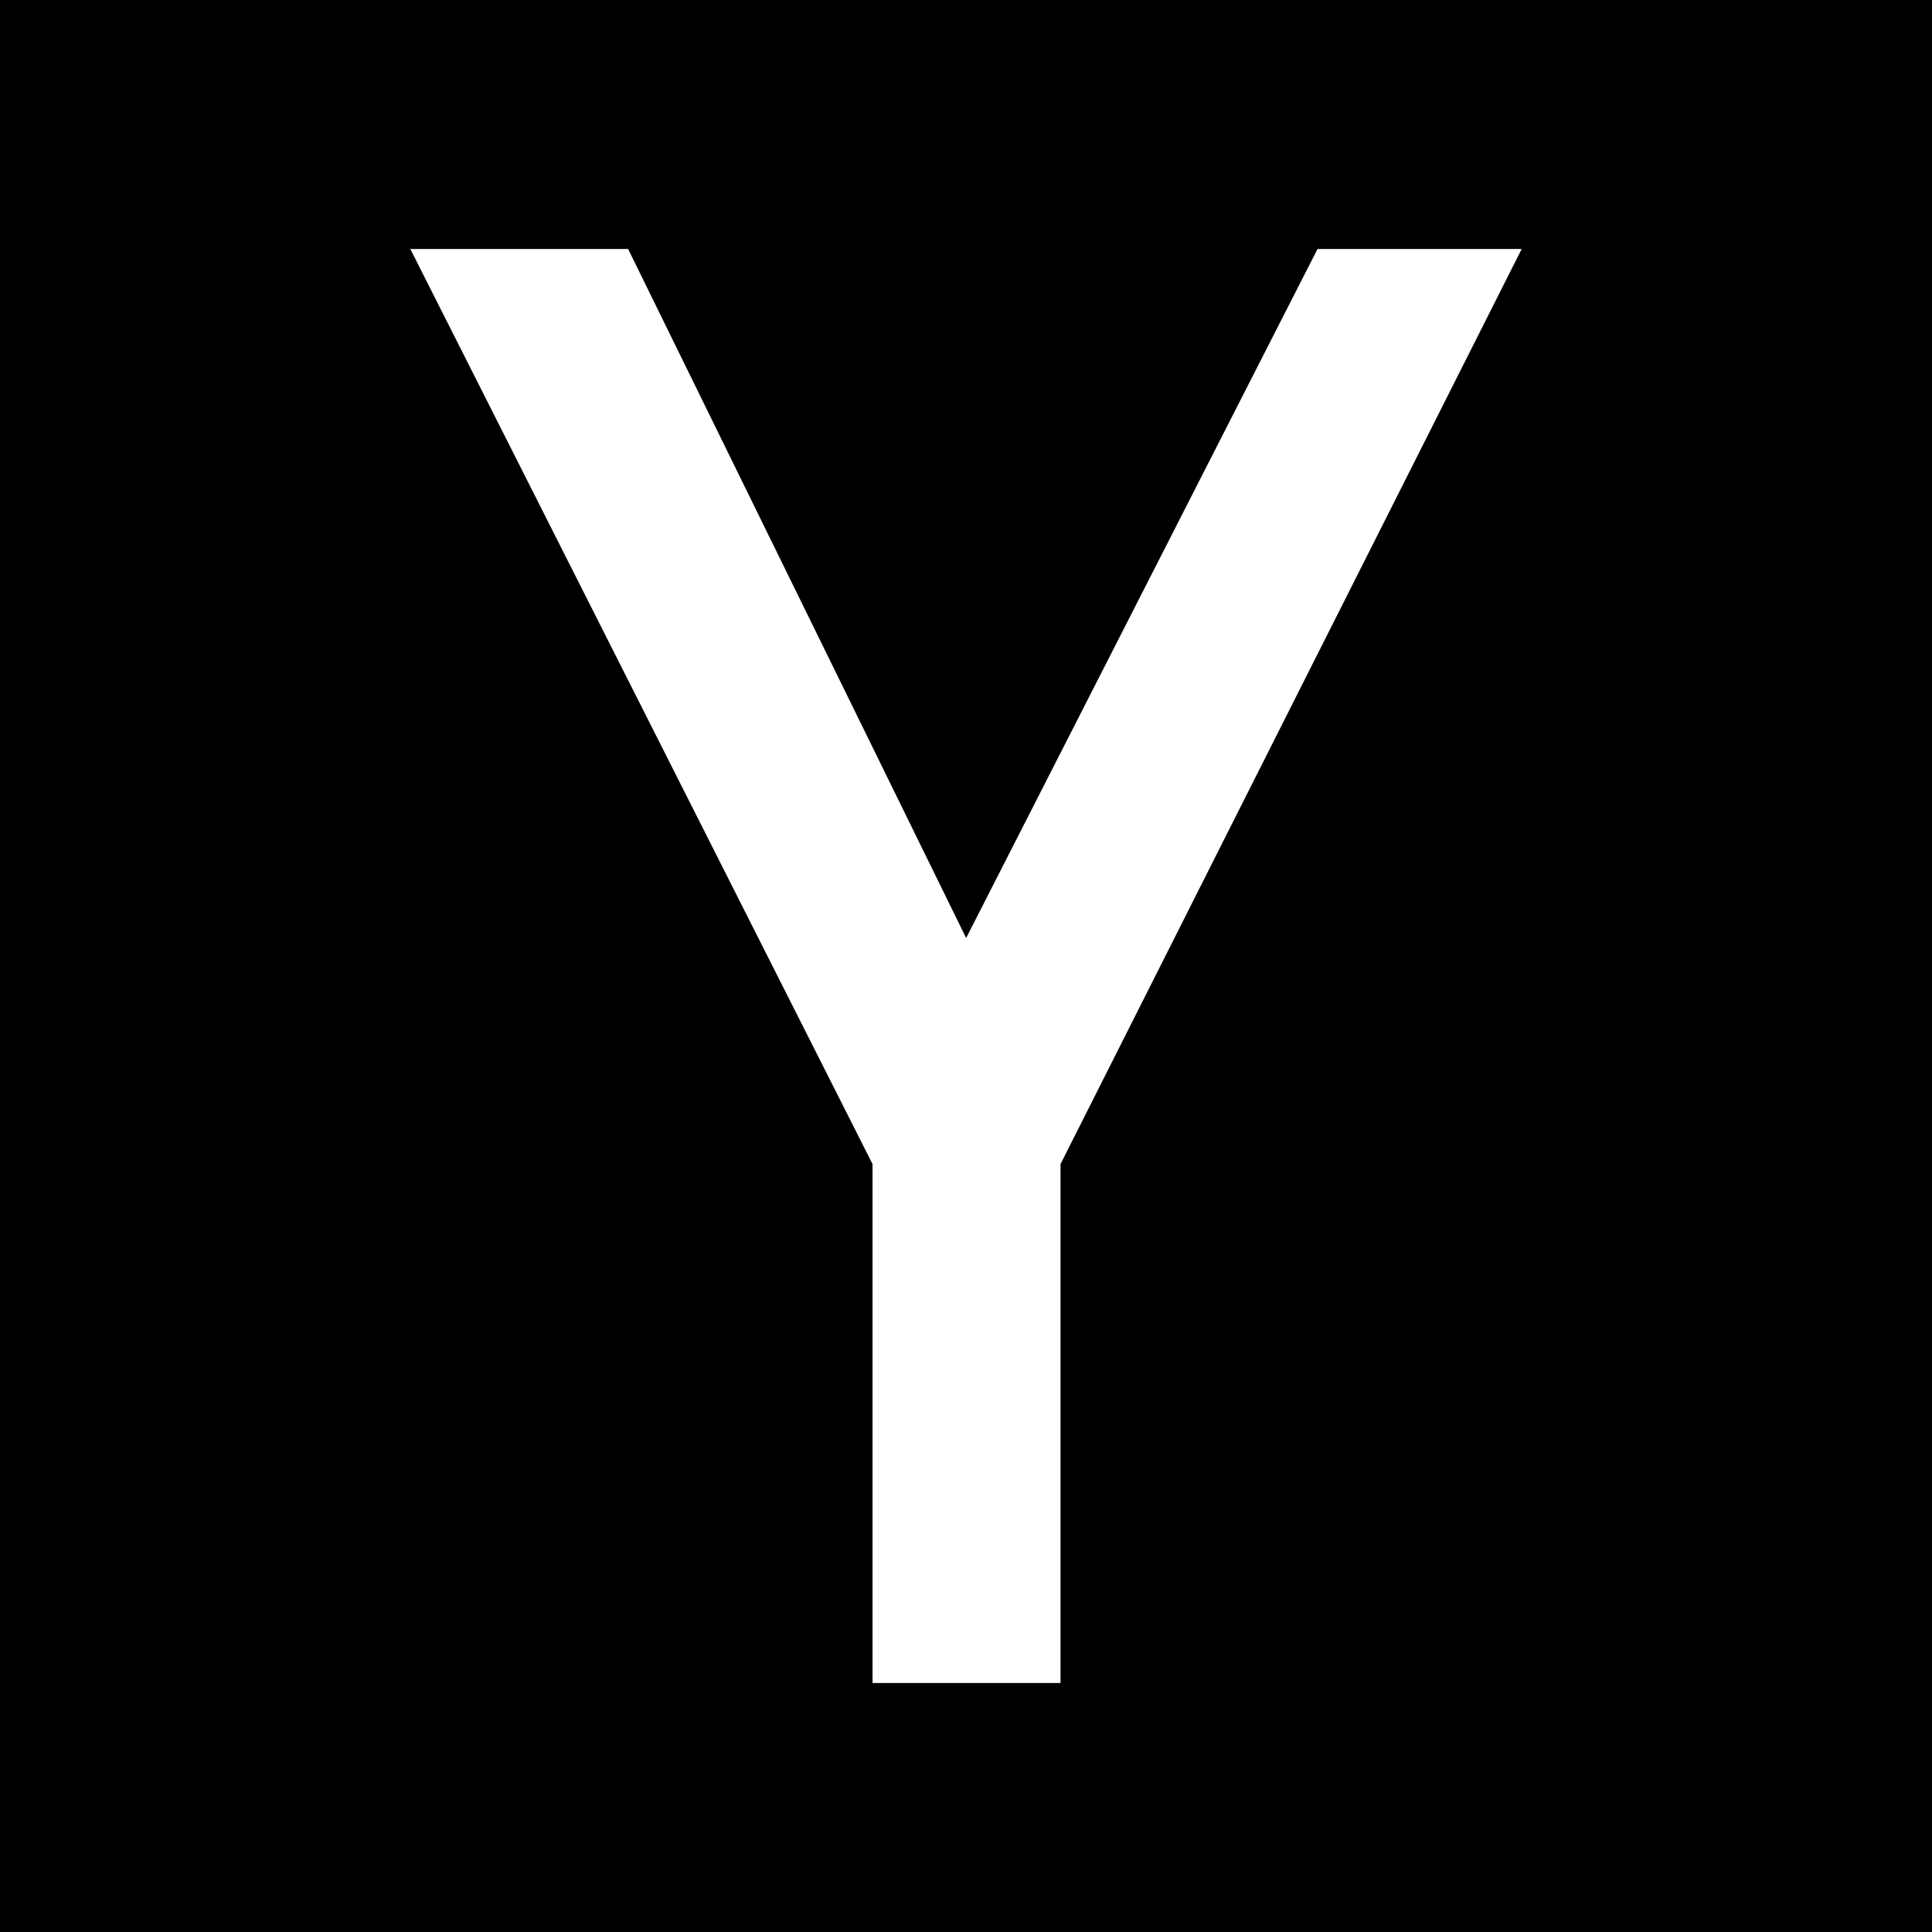
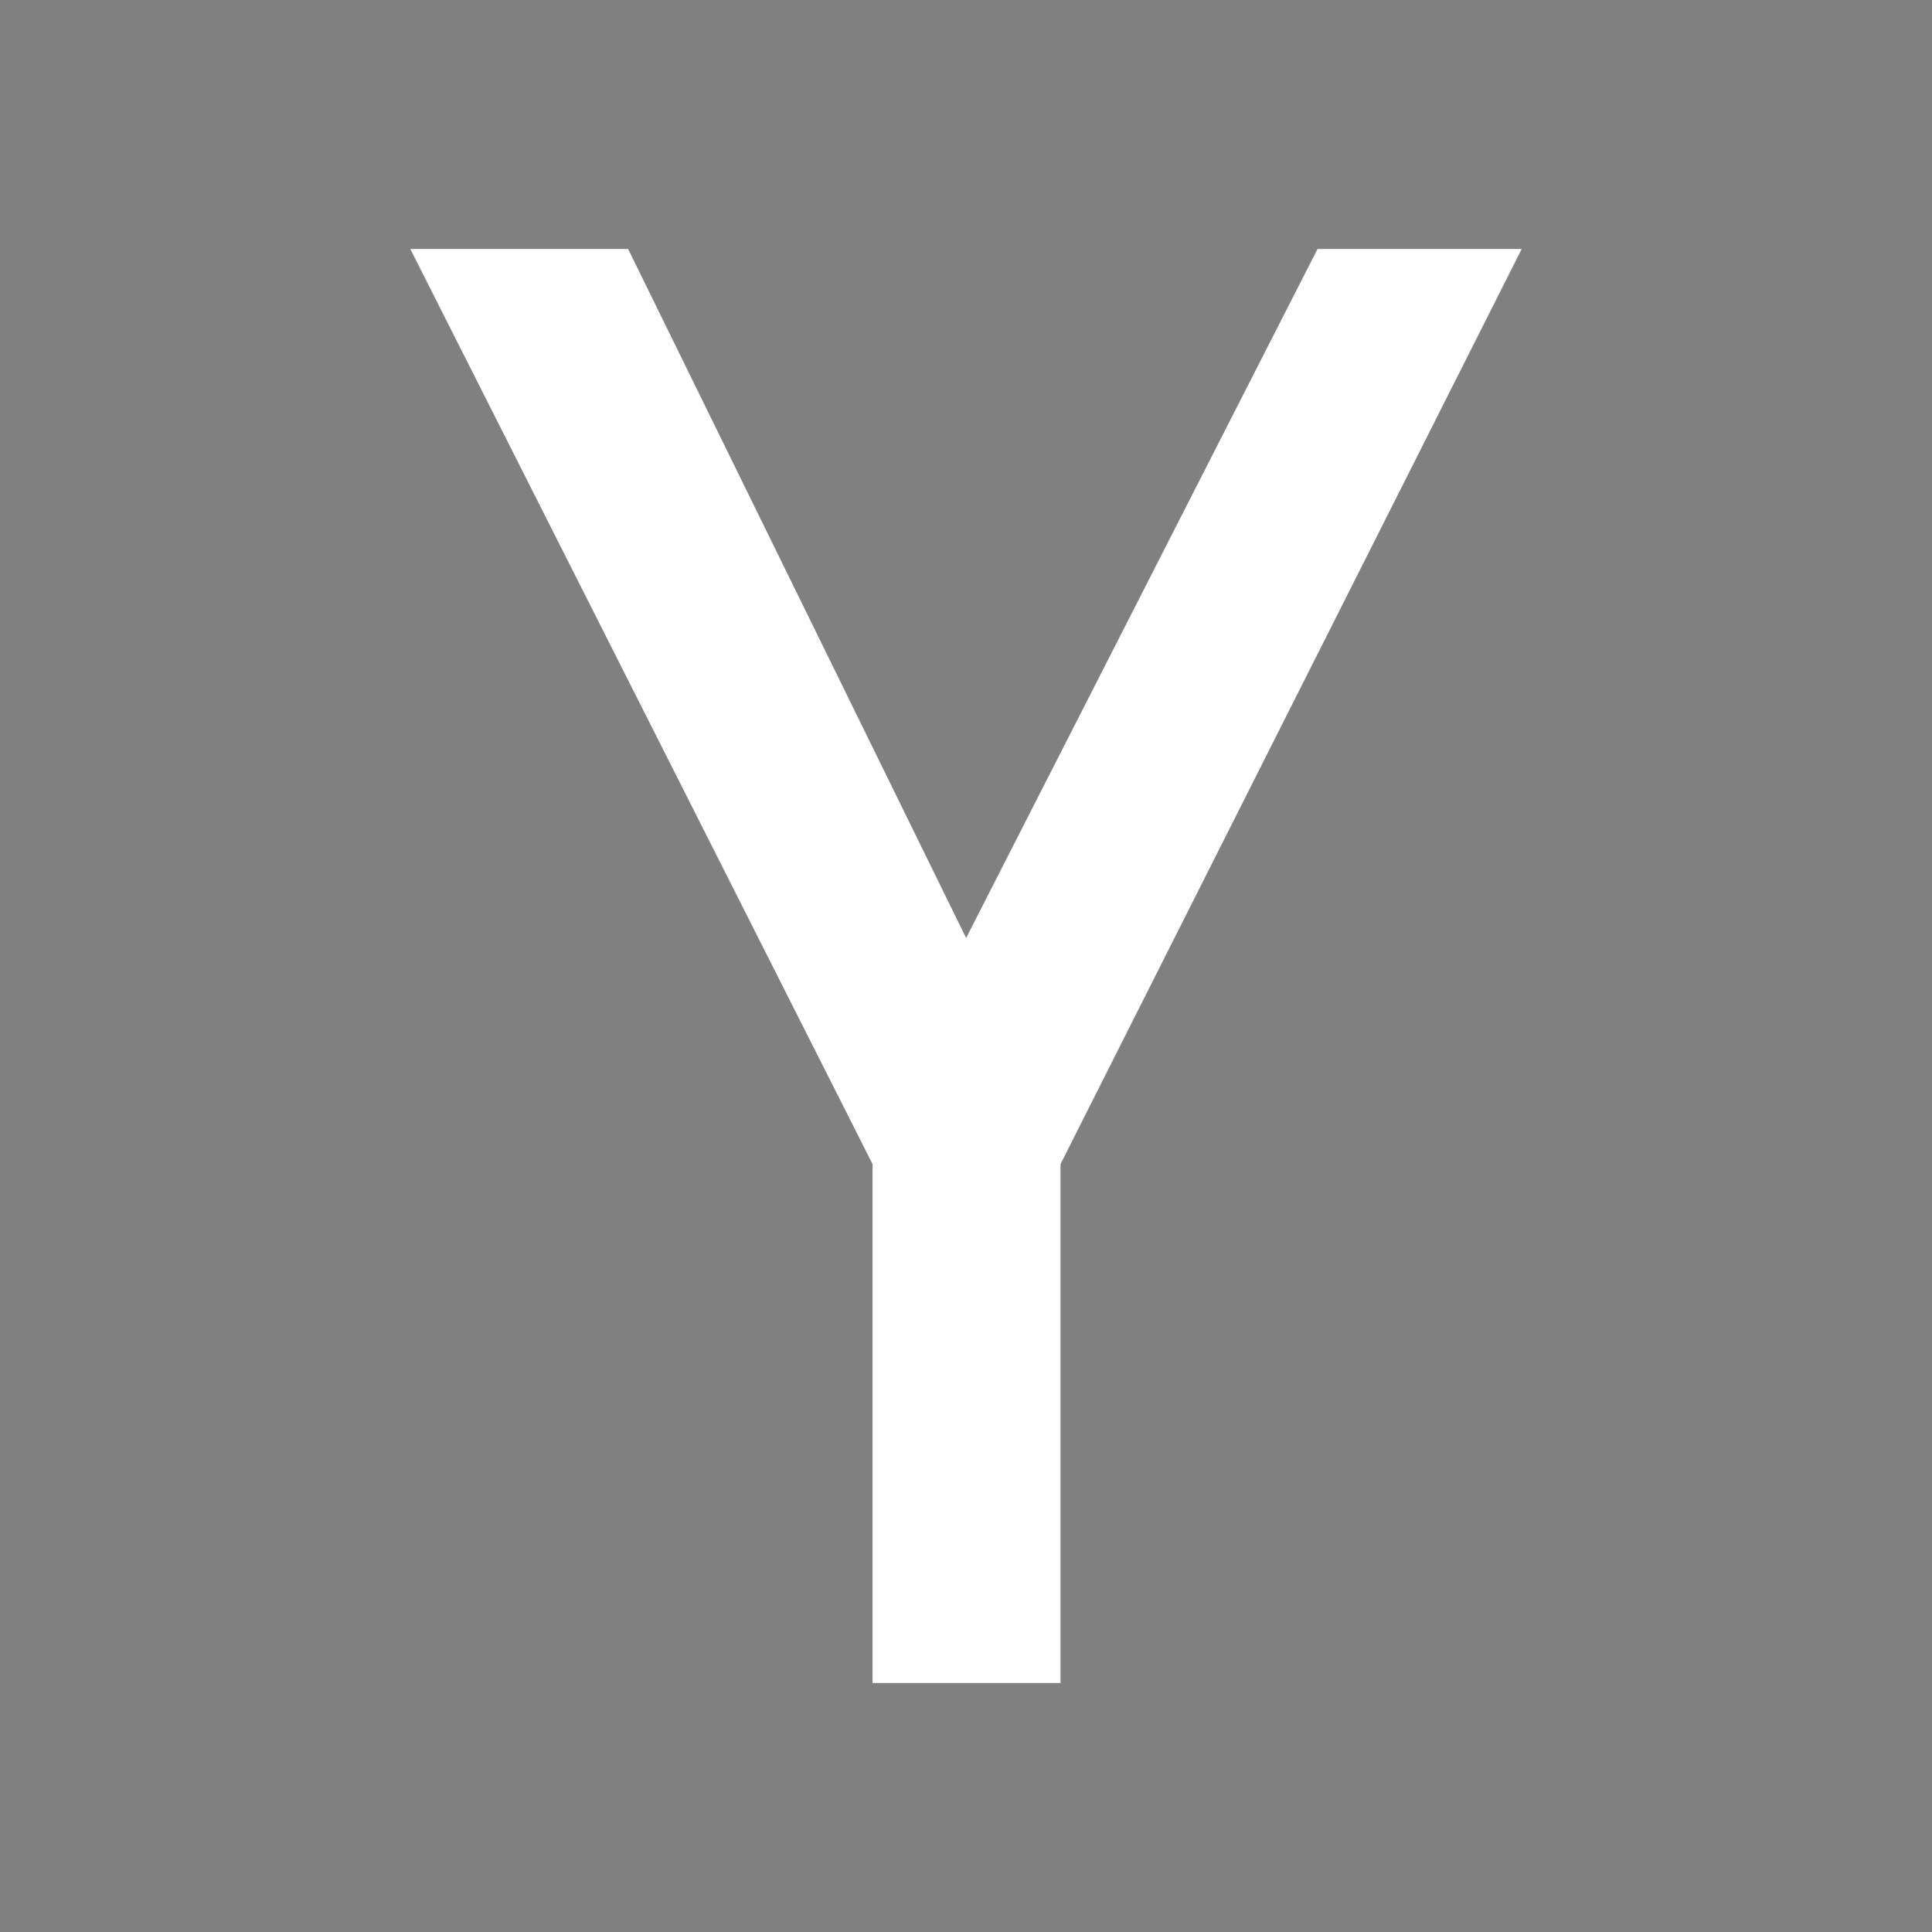
<svg xmlns="http://www.w3.org/2000/svg" height="512" id="Layer_1" version="1.1" viewBox="0 0 512 512" width="512" xml:space="preserve">
  <rect x="0" y="0" width="512" height="512" fill="#808080" stroke="none" />
  <defs id="defs12" />
  <g id="g3045">
-     <path d="m -0.004,-0.004 512.008,0 0,512.008 -512.008,0 z" id="path3032" style="fill:#000000;fill-opacity:1;fill-rule:nonzero;stroke:none" />
    <path d="m 108.74,65.99 122.492,242.504 0,137.516 49.819,0 0,-137.516 122.209,-242.504 -54.106,0 -93.118,182.587 -89.575,-182.587 -57.72,0 z" id="path3034" style="fill:#ffffff;fill-opacity:1;fill-rule:nonzero;stroke:none" />
  </g>
</svg>